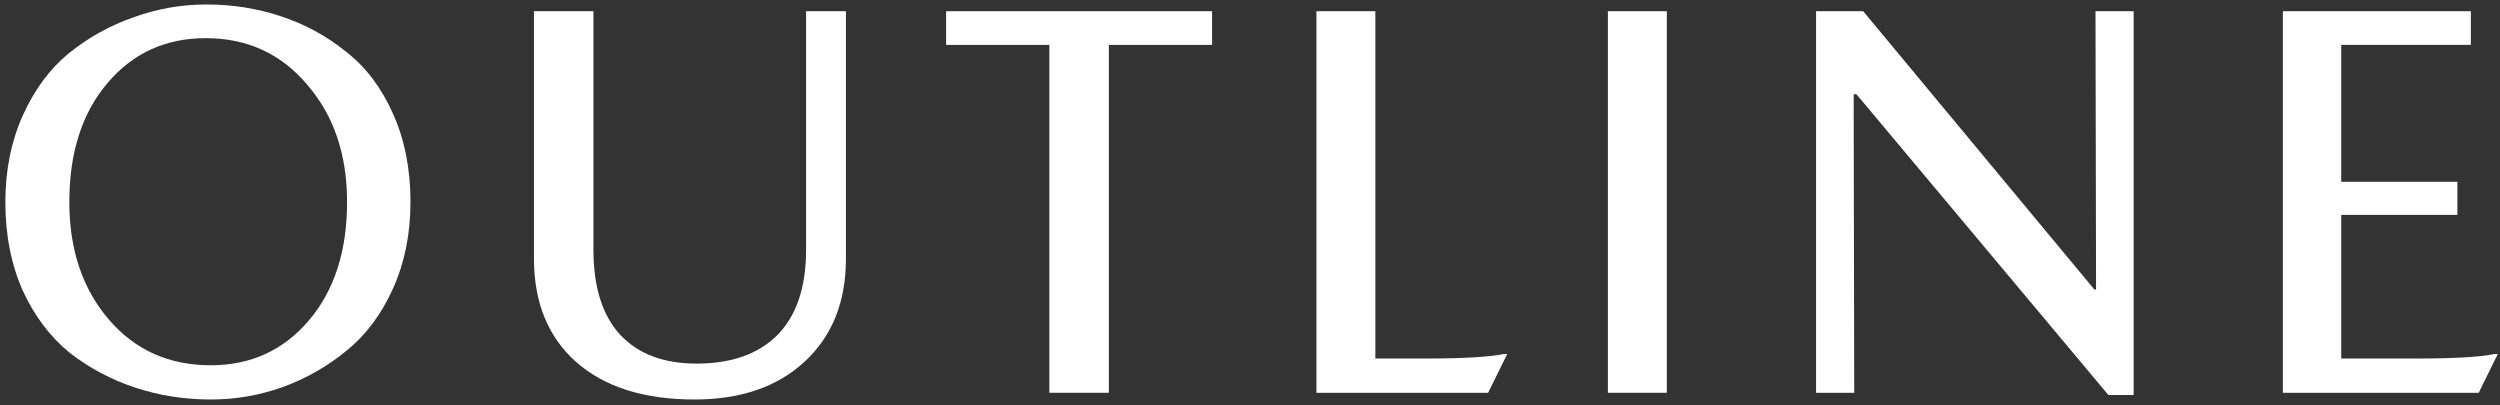
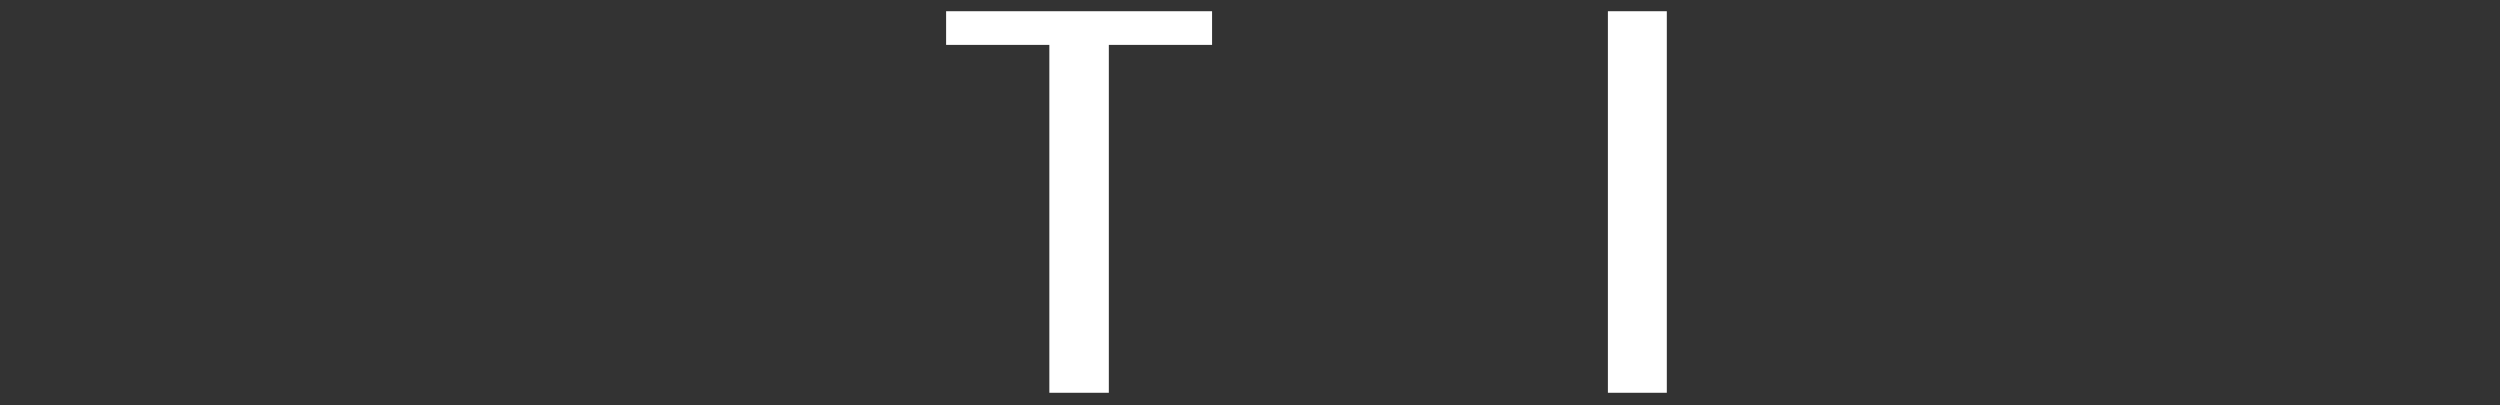
<svg xmlns="http://www.w3.org/2000/svg" width="401" height="65" viewBox="0 0 401 65" fill="none">
  <rect x="0" y="0" width="401" height="65" fill="#333333" stroke="none" />
-   <path d="M33.08 0.72C37.28 0.72 41.27 1.35 45.05 2.61C48.89 3.87 52.37 5.76 55.49 8.28C58.67 10.74 61.19 14.07 63.05 18.27C64.91 22.41 65.84 27.12 65.84 32.4C65.84 37.5 64.91 42.12 63.05 46.26C61.19 50.4 58.7 53.73 55.58 56.25C52.52 58.77 49.1 60.72 45.32 62.1C41.6 63.42 37.76 64.08 33.8 64.08C29.6 64.08 25.58 63.45 21.74 62.19C17.9 60.93 14.39 59.07 11.21 56.61C8.09 54.09 5.57 50.76 3.65 46.62C1.79 42.42 0.86 37.68 0.86 32.4C0.86 27.3 1.79 22.68 3.65 18.54C5.51 14.4 7.97 11.07 11.03 8.55C14.15 6.03 17.6 4.11 21.38 2.79C25.16 1.41 29.06 0.72 33.08 0.72ZM33.8 58.59C40.22 58.59 45.47 56.19 49.55 51.39C53.63 46.59 55.67 40.26 55.67 32.4C55.67 24.78 53.54 18.51 49.28 13.59C45.08 8.61 39.65 6.12 32.99 6.12C26.57 6.12 21.32 8.52 17.24 13.32C13.16 18.12 11.12 24.48 11.12 32.4C11.12 40.02 13.22 46.29 17.42 51.21C21.62 56.13 27.08 58.59 33.8 58.59Z" fill="white" />
-   <path d="M111.387 64.08C103.287 64.08 96.957 62.07 92.397 58.05C87.897 54.03 85.647 48.51 85.647 41.49V1.8H95.187V40.05C95.187 46.05 96.627 50.61 99.507 53.73C102.387 56.79 106.467 58.32 111.747 58.32C117.327 58.32 121.647 56.79 124.707 53.73C127.767 50.61 129.297 46.05 129.297 40.05V1.8H135.687V41.49C135.687 48.39 133.497 53.88 129.117 57.96C124.737 62.04 118.827 64.08 111.387 64.08Z" fill="white" />
  <path d="M151.756 7.2V1.8H194.416V7.2H177.856V63H168.316V7.2H151.756Z" fill="white" />
-   <path d="M228.526 57.51C234.526 57.51 238.756 57.27 241.216 56.79H241.756L238.696 63H211.156V1.8H220.606V57.51H228.526Z" fill="white" />
  <path d="M267.356 1.8V63H257.906V1.8H267.356Z" fill="white" />
-   <path d="M336.208 46.44L336.118 1.8H342.238V63.36H338.188L297.778 15.12H297.328L297.418 63H291.298V1.8H298.858L335.938 46.44H336.208Z" fill="white" />
-   <path d="M387.234 57.51C393.534 57.51 397.824 57.27 400.104 56.79H400.644L397.584 63H366.174V1.8H396.324V7.2H375.534V29.16H394.164V34.47H375.534V57.51H387.234Z" fill="white" />
</svg>